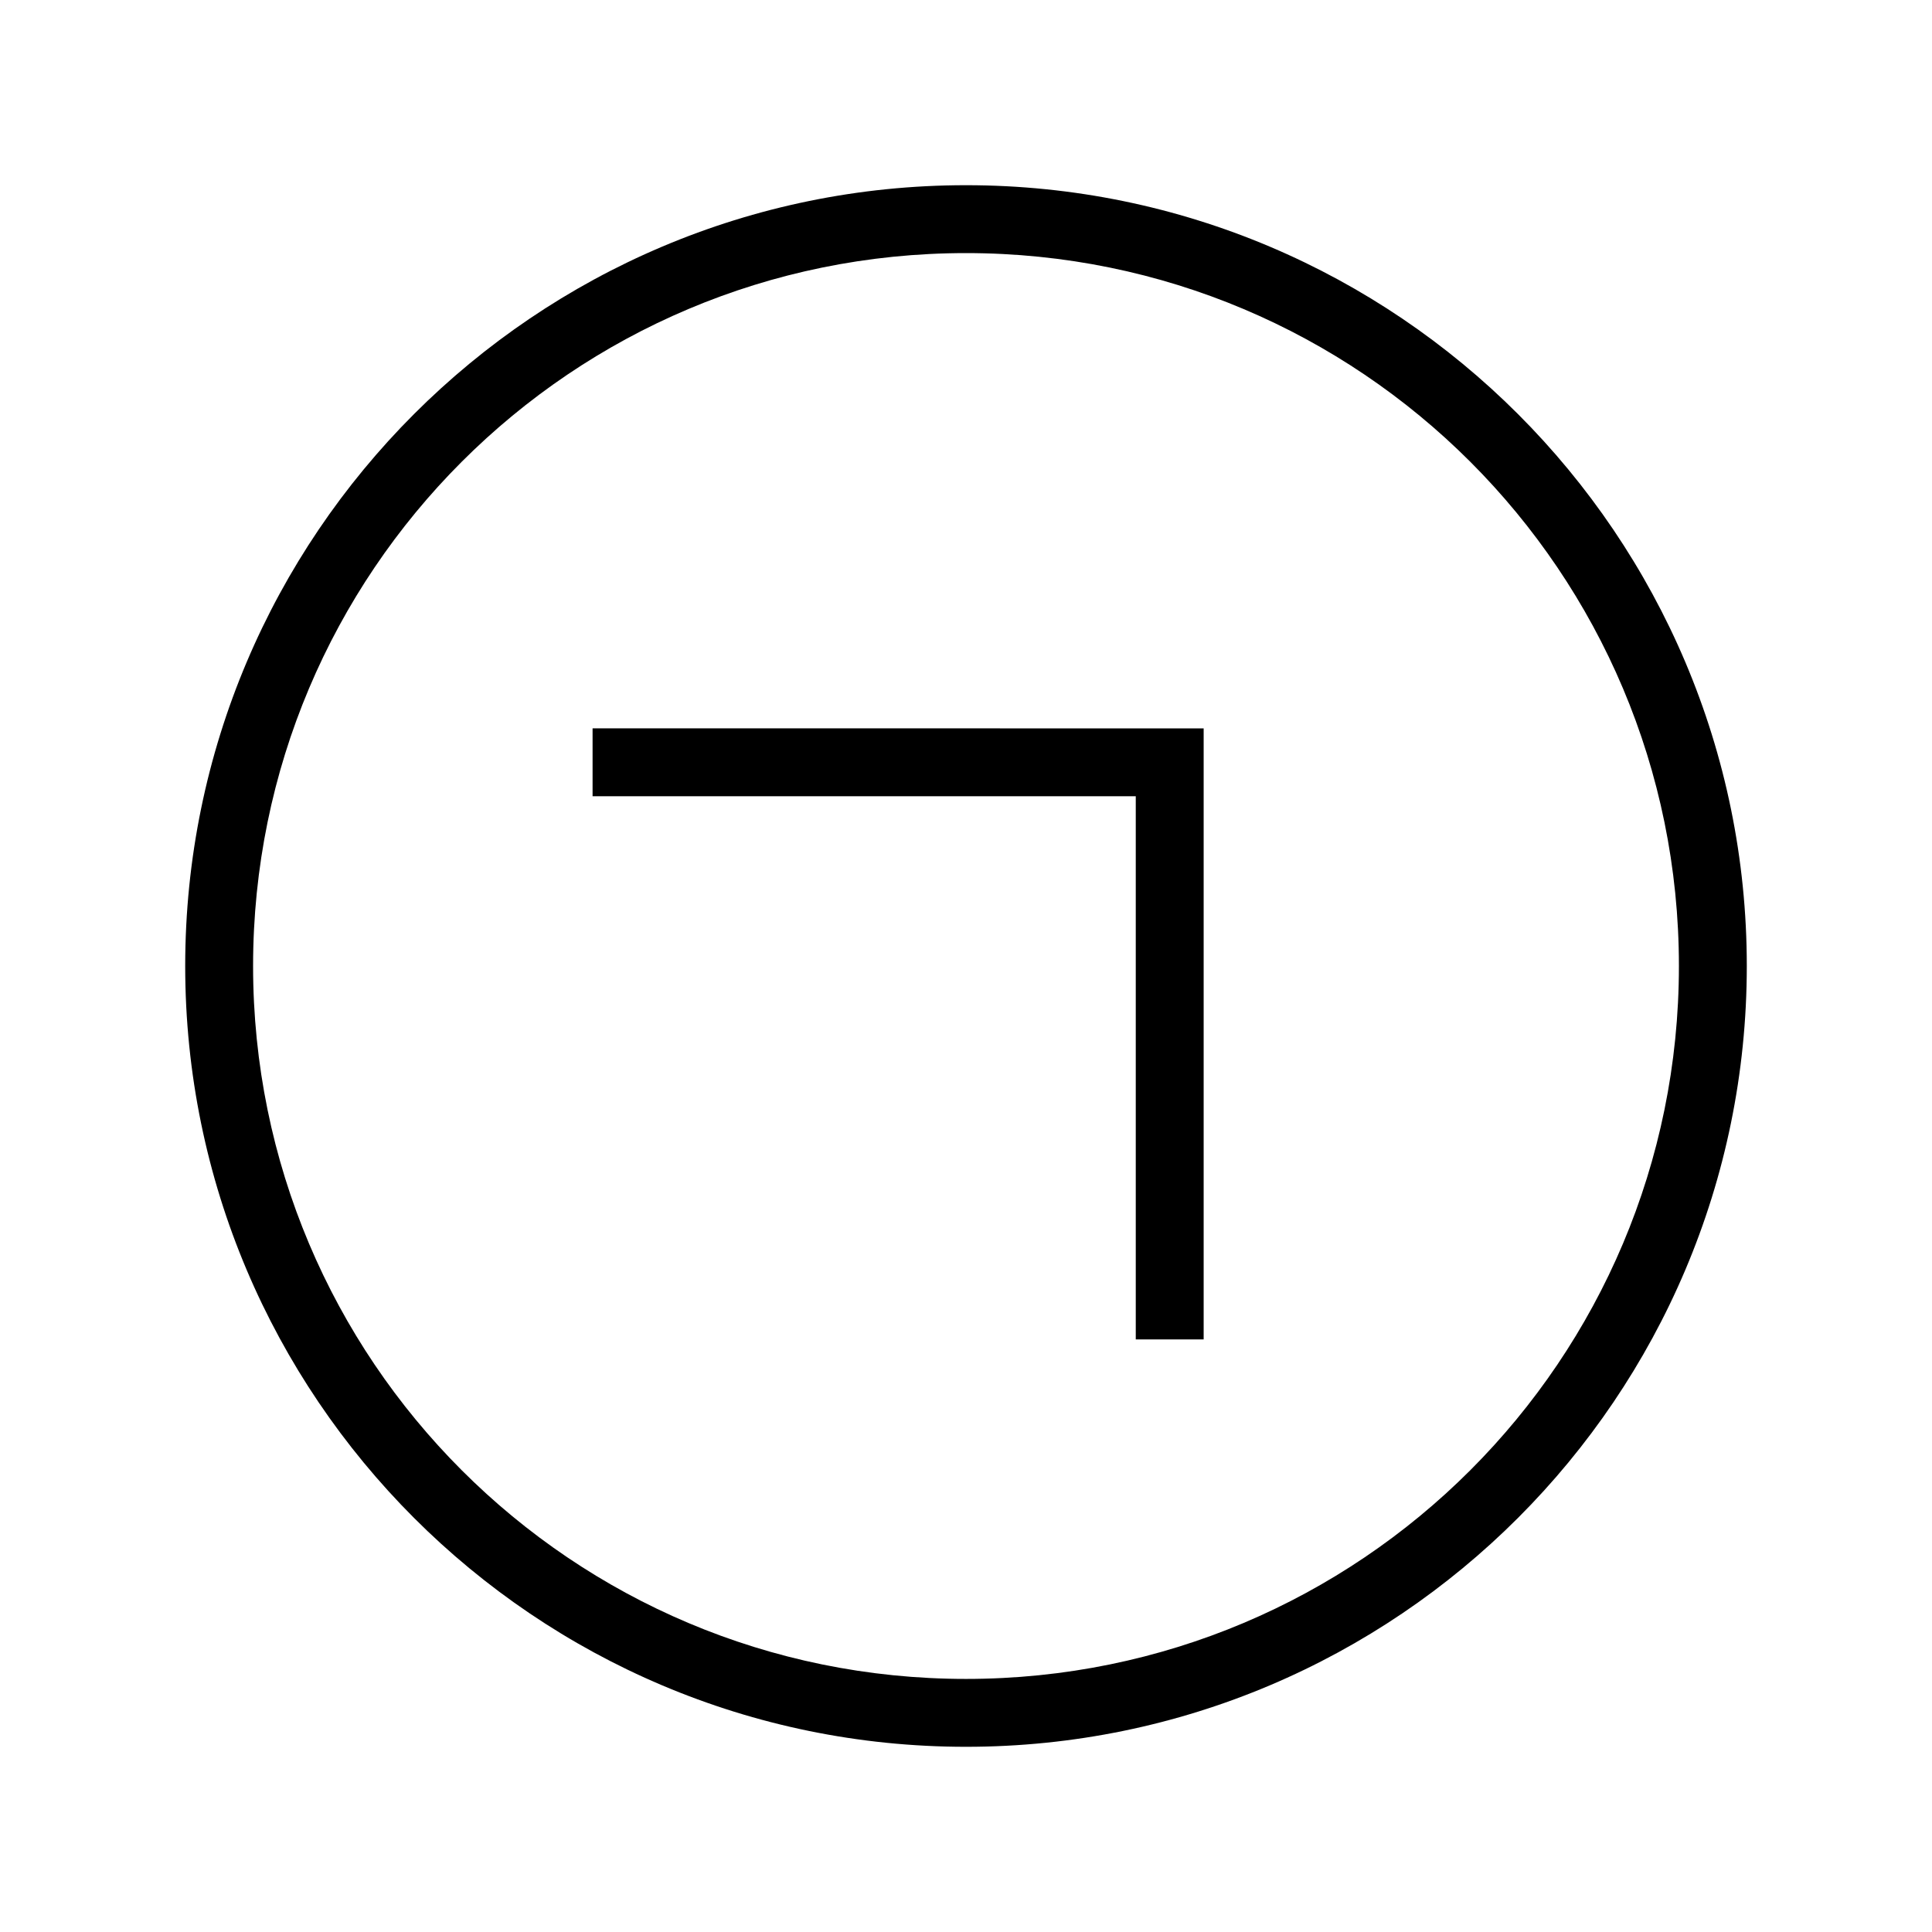
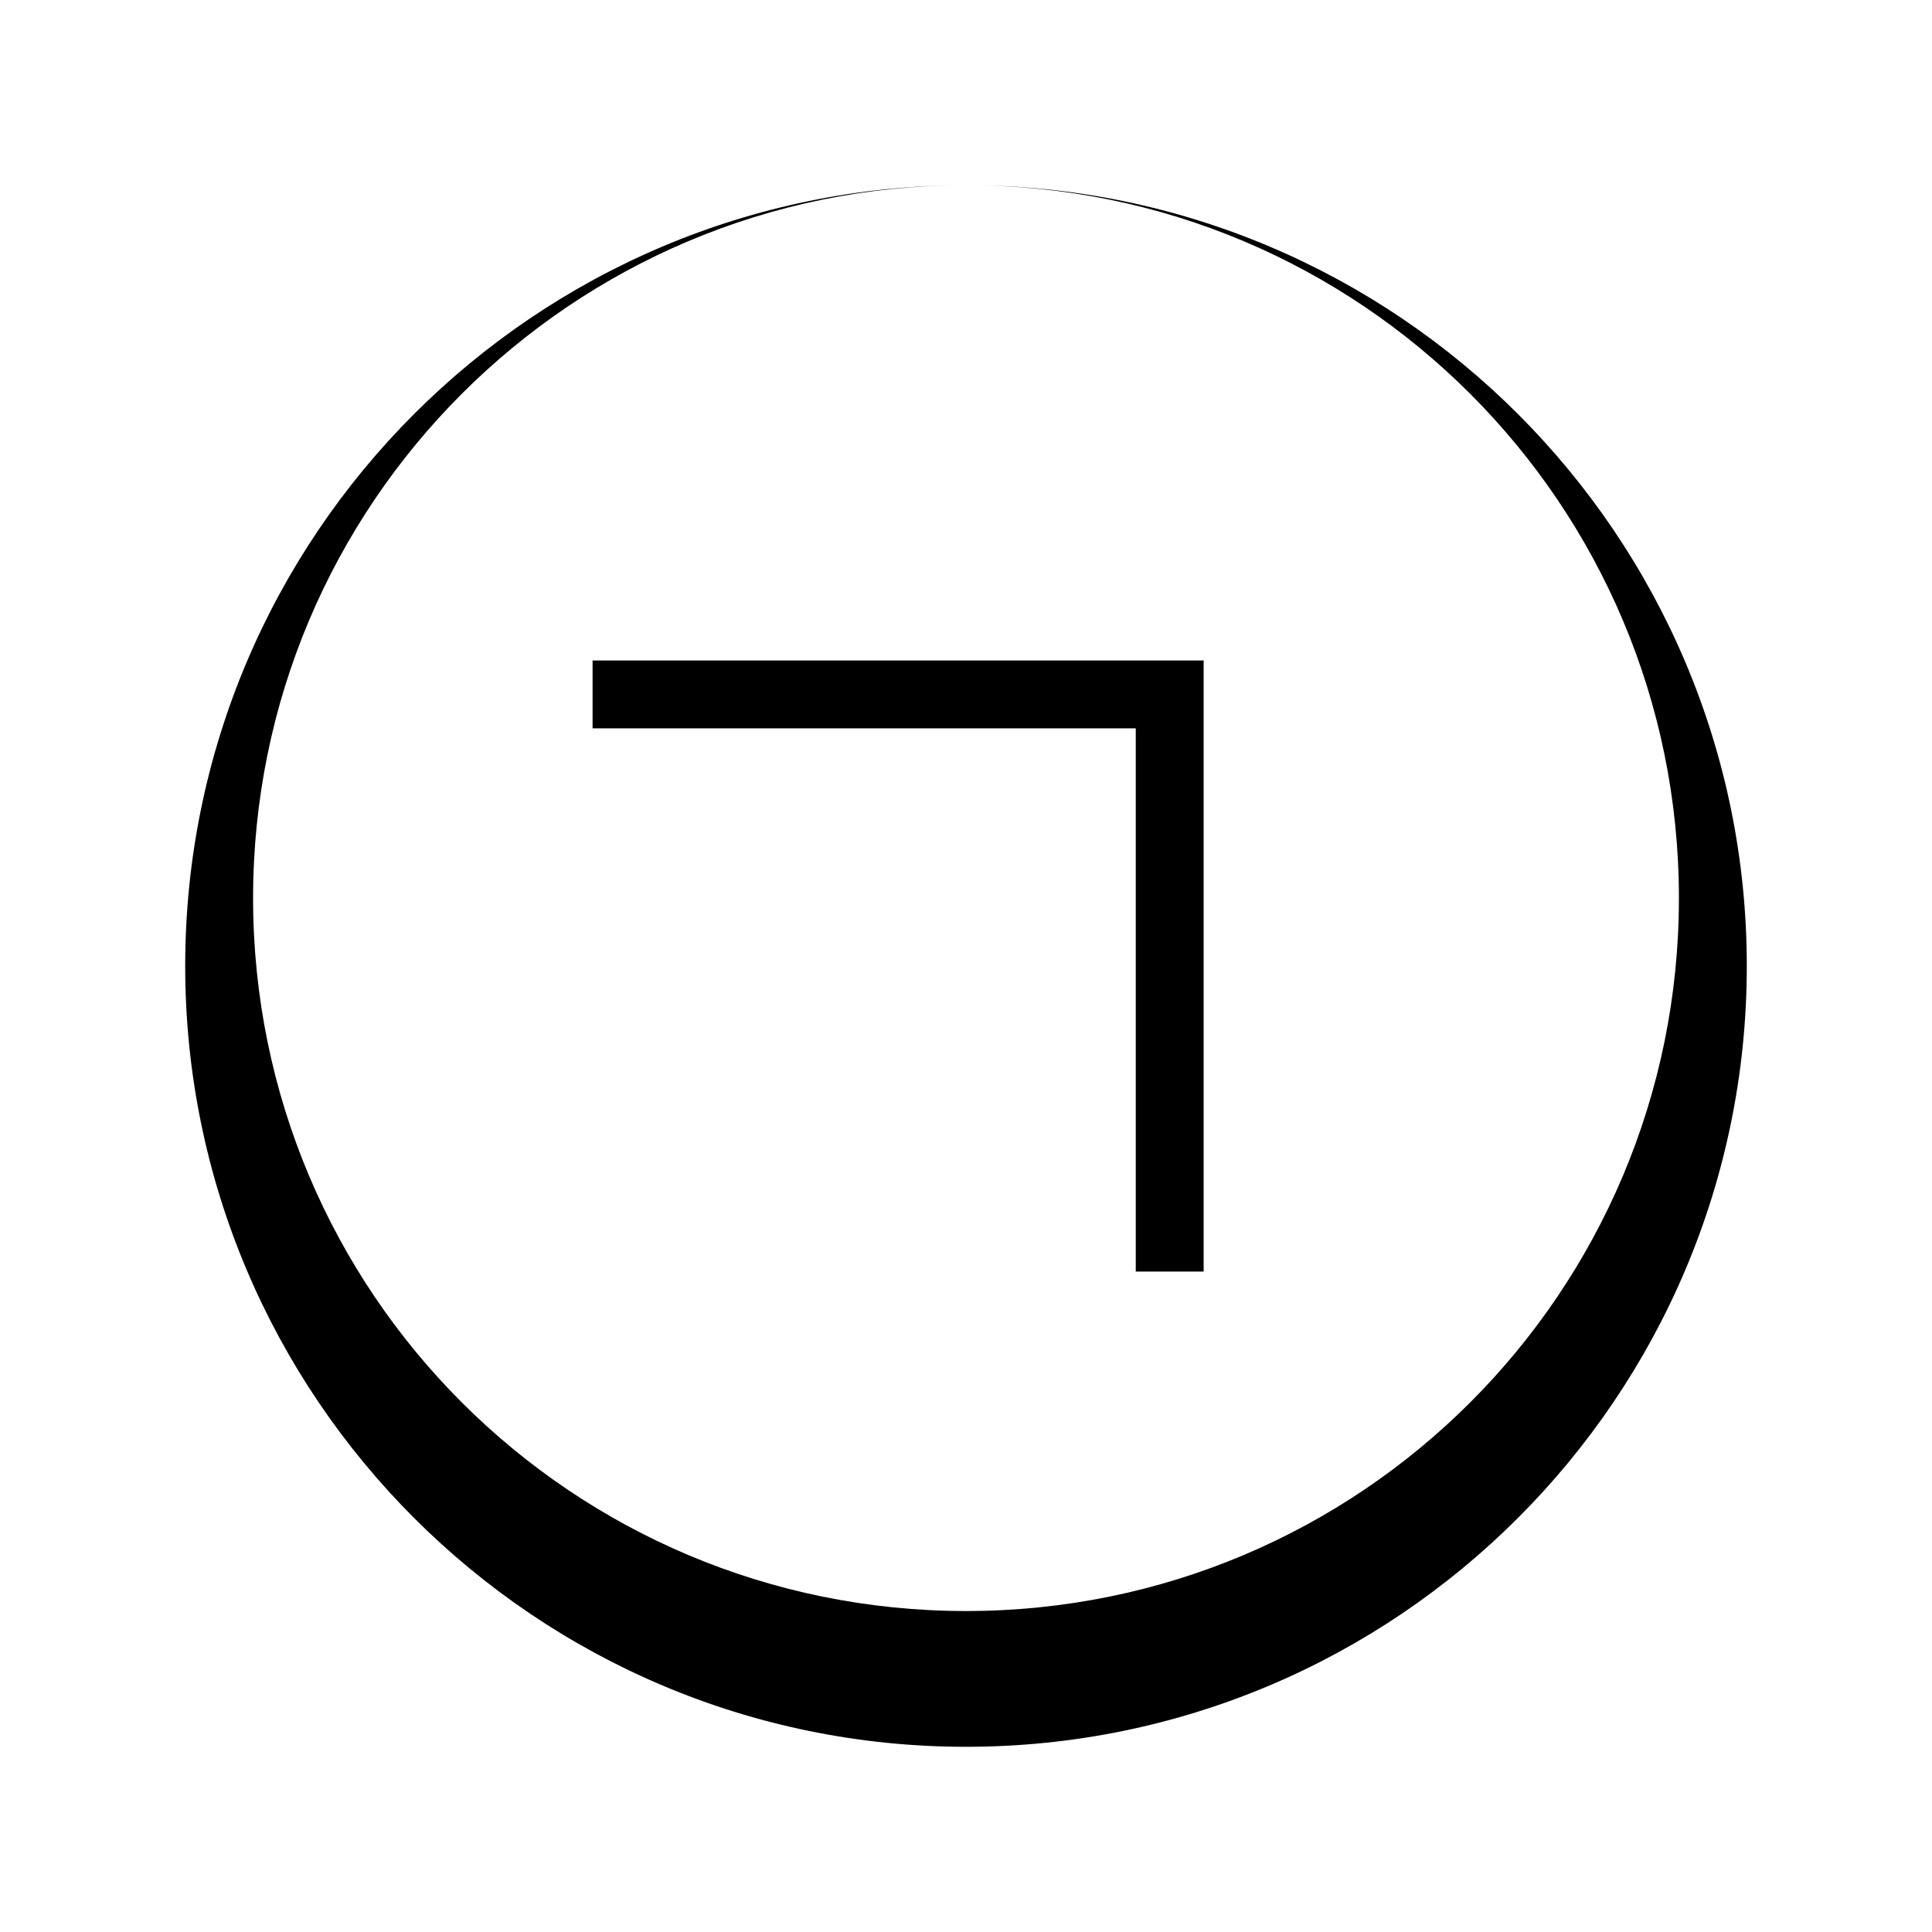
<svg xmlns="http://www.w3.org/2000/svg" fill="#000000" width="800px" height="800px" version="1.1" viewBox="144 144 512 512">
-   <path d="m400 193.08c-114.17 0-206.92 92.75-206.92 206.92s92.75 206.92 206.92 206.92 206.92-92.75 206.92-206.92-92.75-206.92-206.92-206.92zm0 17.992c104.45 0 188.93 84.48 188.93 188.93s-84.48 188.93-188.93 188.93-188.93-84.48-188.93-188.93 84.48-188.93 188.93-188.93zm-98.961 125.95v17.992h143.95v143.95h17.992v-161.94z" />
+   <path d="m400 193.08c-114.17 0-206.92 92.75-206.92 206.92s92.75 206.92 206.92 206.92 206.92-92.75 206.92-206.92-92.75-206.92-206.92-206.92zc104.45 0 188.93 84.48 188.93 188.93s-84.48 188.93-188.93 188.93-188.93-84.48-188.93-188.93 84.48-188.93 188.93-188.93zm-98.961 125.95v17.992h143.95v143.95h17.992v-161.94z" />
</svg>